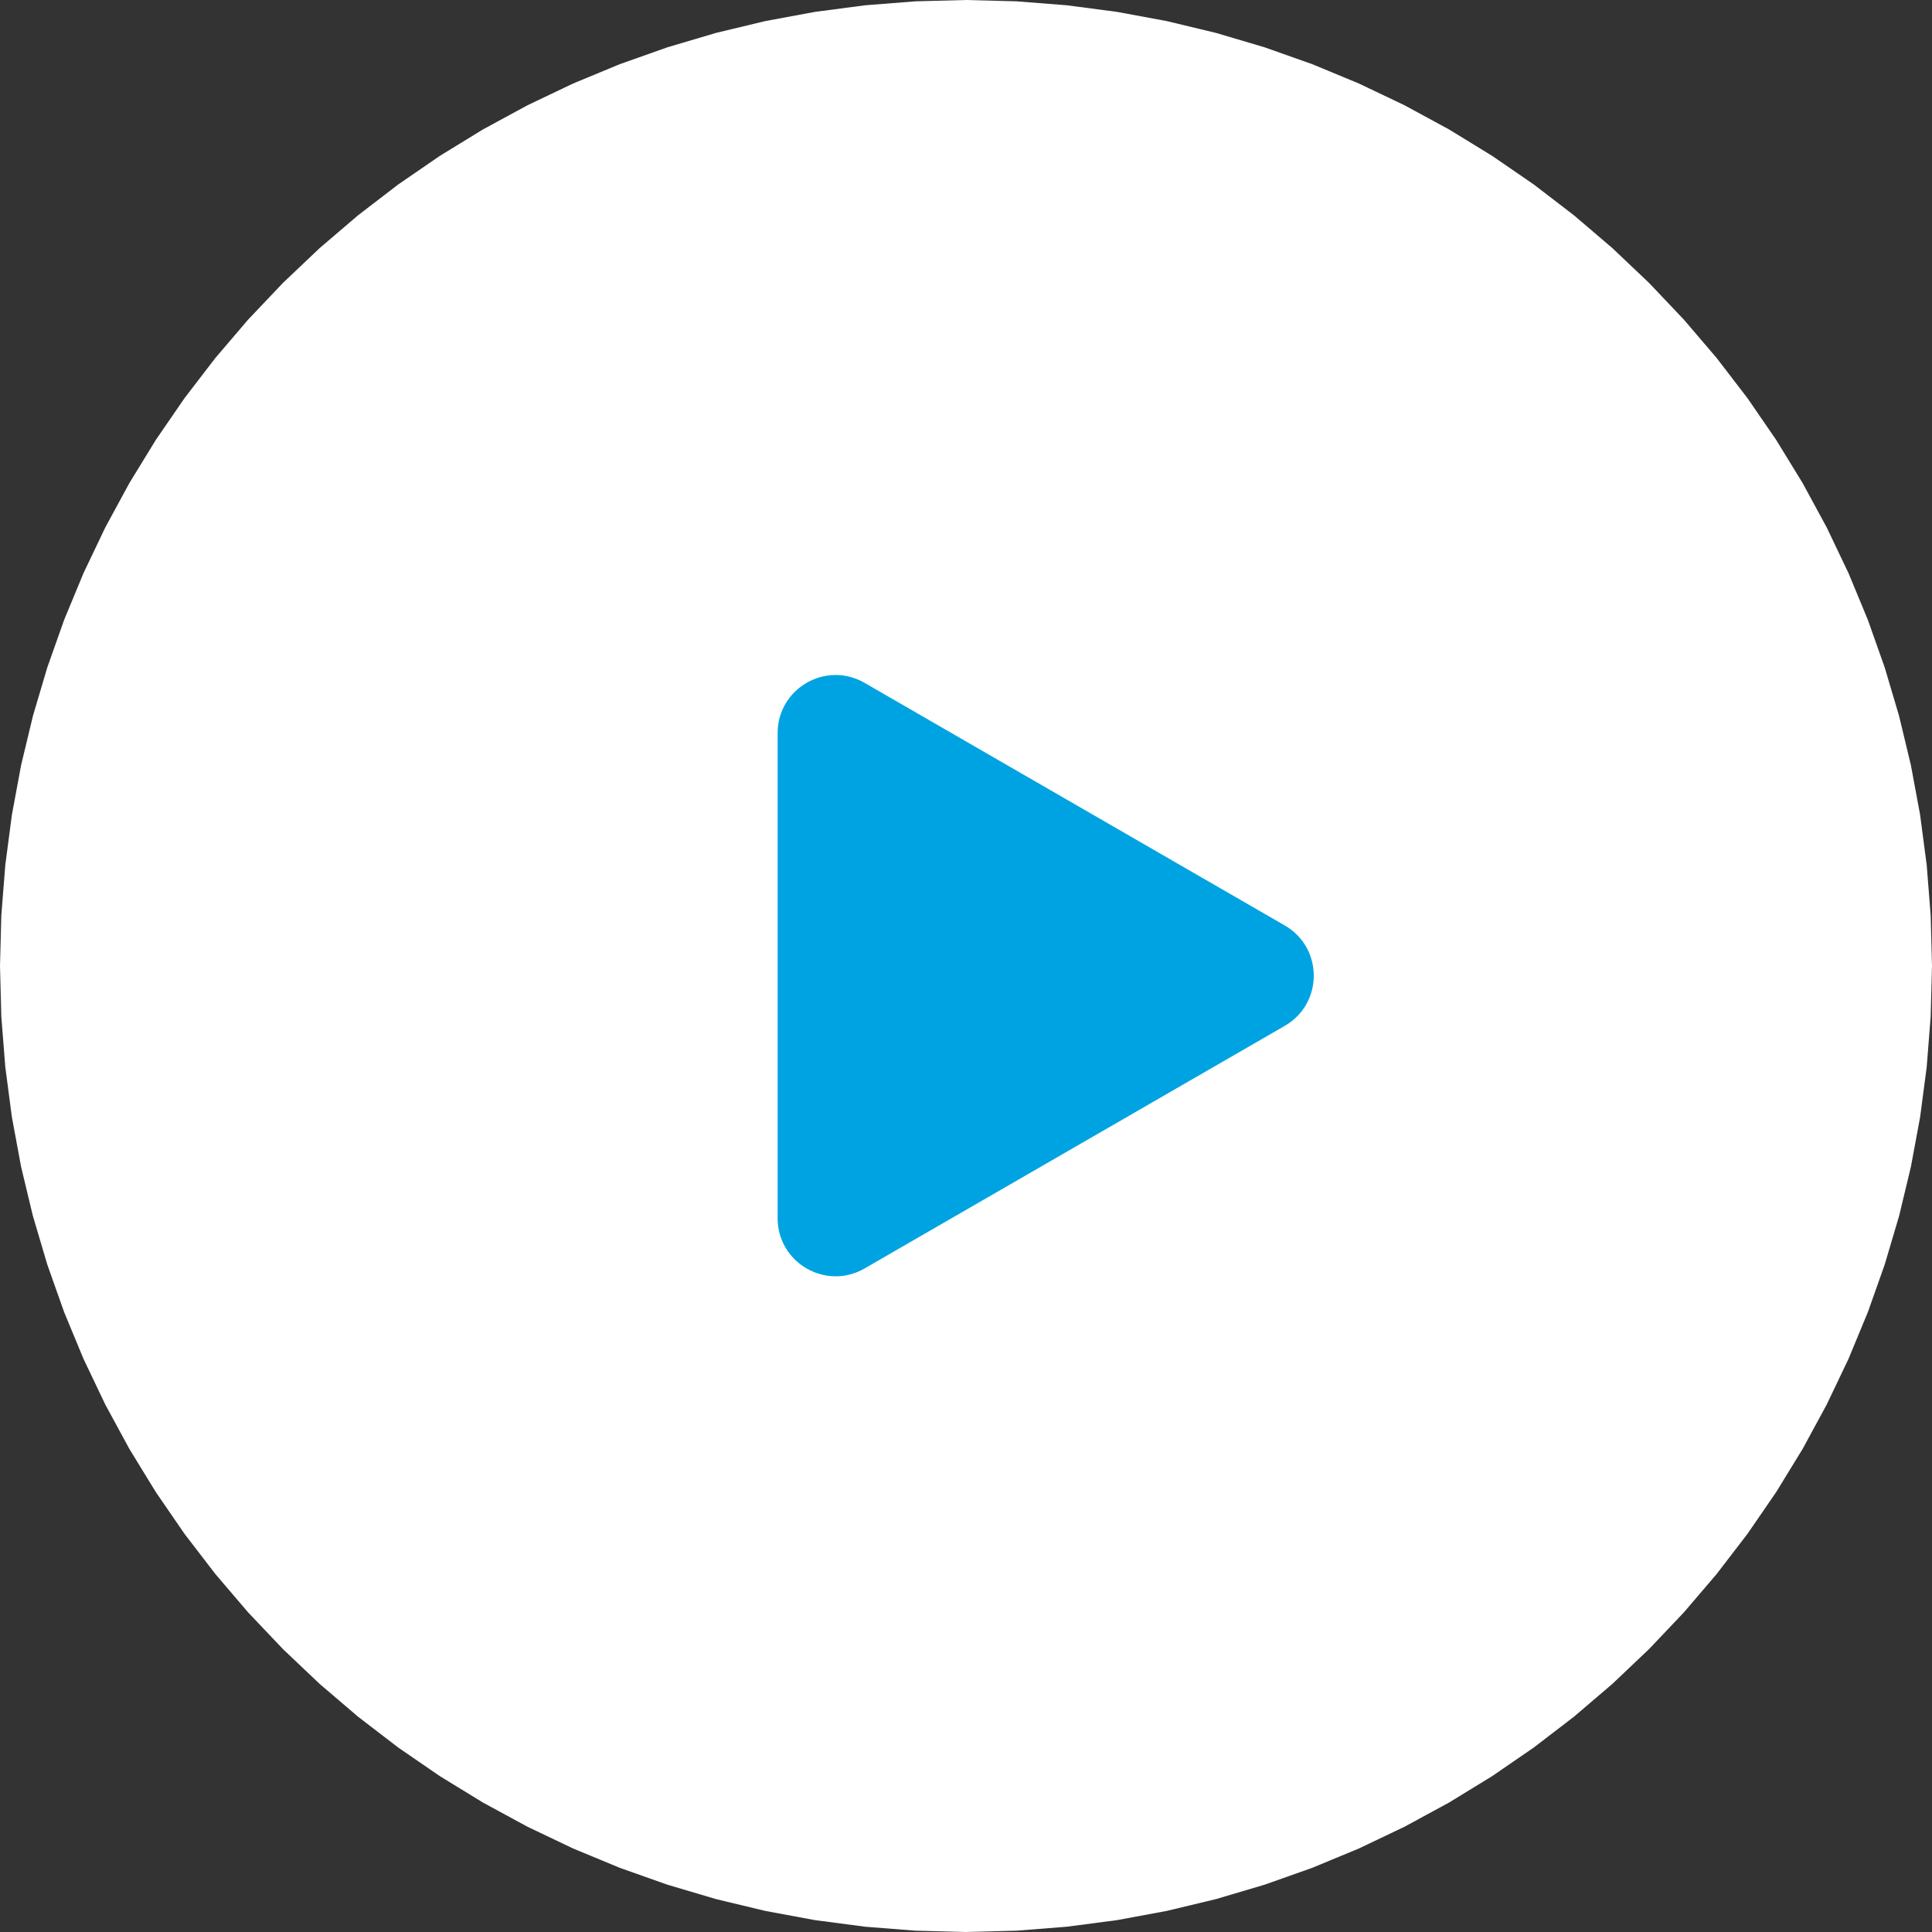
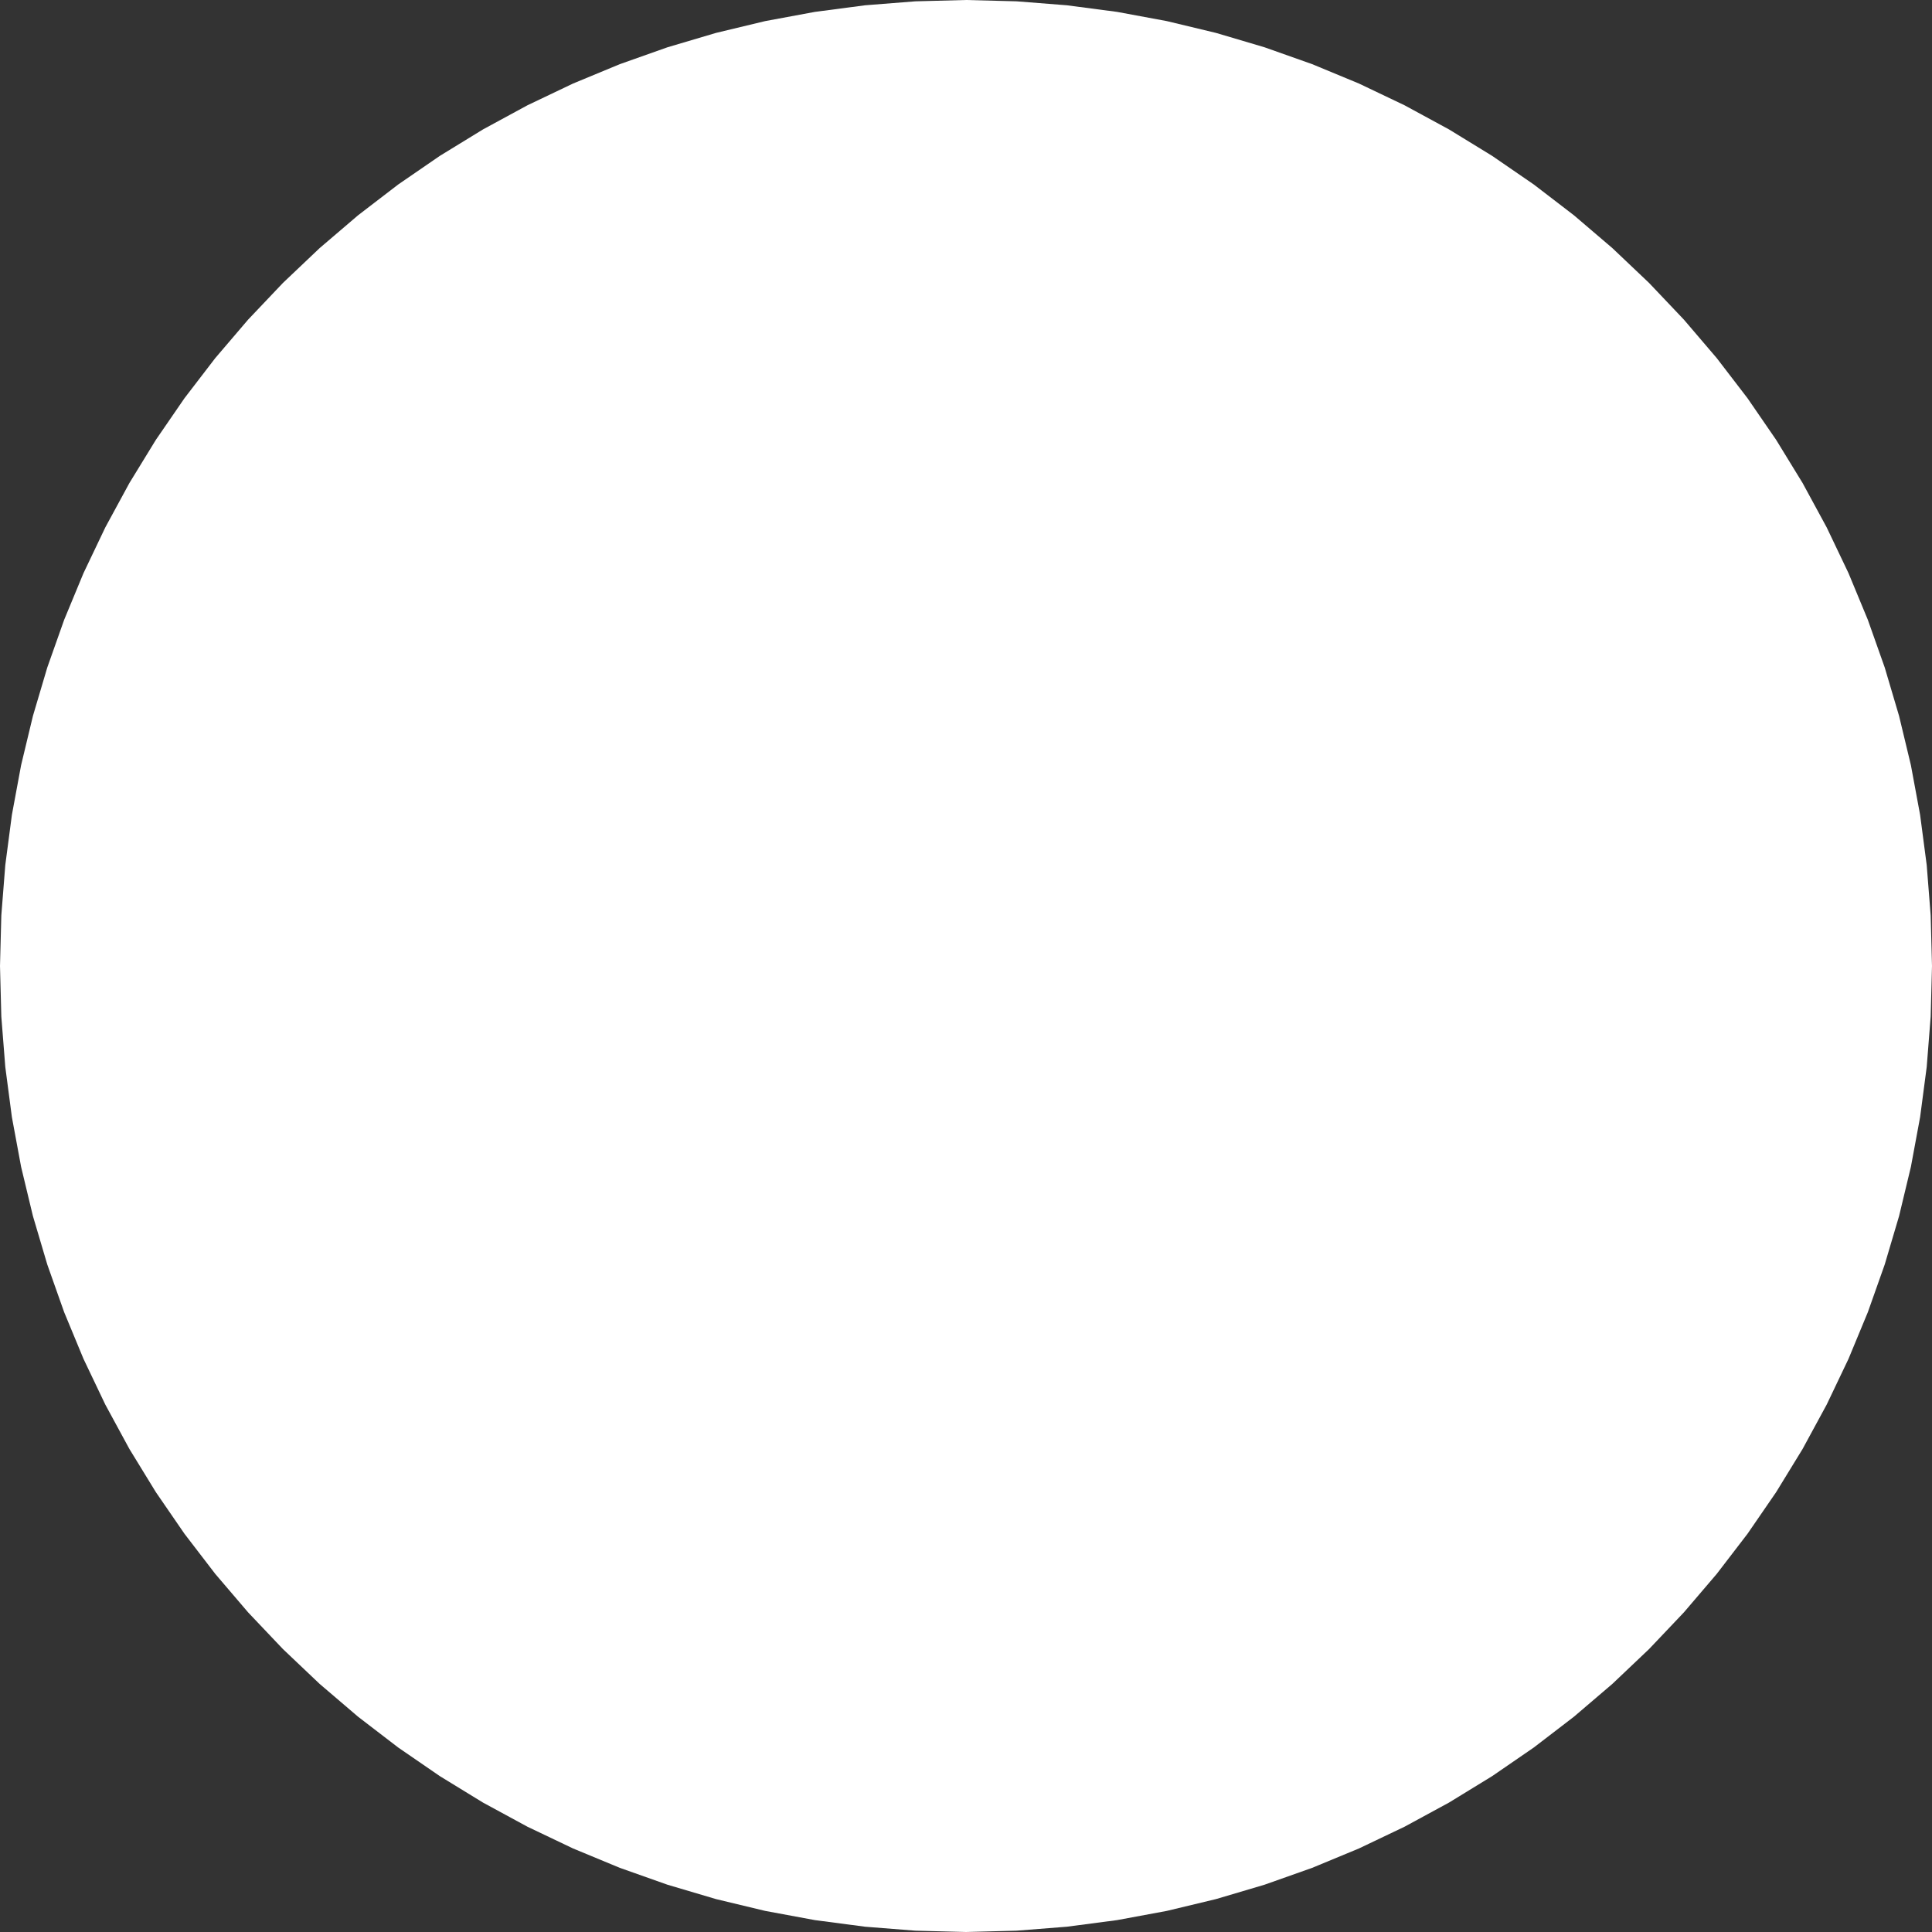
<svg xmlns="http://www.w3.org/2000/svg" width="400" height="400" viewBox="0 0 400 400" fill="none">
  <rect x="0" y="0" width="400" height="400" fill="#333333" stroke="none" />
  <path d="M200 0L210.467 0.274L220.906 1.096L231.287 2.462L241.582 4.37L251.764 6.815L261.803 9.789L271.674 13.284L281.347 17.291L290.798 21.799L300 26.795L308.928 32.266L317.557 38.197L325.864 44.571L333.826 51.371L341.421 58.579L348.629 66.174L355.429 74.136L361.803 82.443L367.734 91.072L373.205 100L378.201 109.202L382.709 118.653L386.716 128.326L390.211 138.197L393.185 148.236L395.63 158.418L397.538 168.713L398.904 179.094L399.726 189.533L400 200L399.726 210.467L398.904 220.906L397.538 231.287L395.63 241.582L393.185 251.764L390.211 261.803L386.716 271.674L382.709 281.347L378.201 290.798L373.205 300L367.734 308.928L361.803 317.557L355.429 325.864L348.629 333.826L341.421 341.421L333.826 348.629L325.864 355.429L317.557 361.803L308.928 367.734L300 373.205L290.798 378.201L281.347 382.709L271.674 386.716L261.803 390.211L251.764 393.185L241.582 395.63L231.287 397.538L220.906 398.904L210.467 399.726L200 400L189.533 399.726L179.094 398.904L168.713 397.538L158.418 395.63L148.236 393.185L138.197 390.211L128.326 386.716L118.653 382.709L109.202 378.201L100 373.205L91.072 367.734L82.443 361.803L74.136 355.429L66.174 348.629L58.579 341.421L51.371 333.826L44.571 325.864L38.197 317.557L32.266 308.928L26.795 300L21.799 290.798L17.291 281.347L13.284 271.674L9.789 261.803L6.815 251.764L4.37 241.582L2.462 231.287L1.096 220.906L0.274 210.467L0 200L0.274 189.533L1.096 179.094L2.462 168.713L4.37 158.418L6.815 148.236L9.789 138.197L13.284 128.326L17.291 118.653L21.799 109.202L26.795 100L32.266 91.072L38.197 82.443L44.571 74.136L51.371 66.174L58.579 58.579L66.174 51.371L74.136 44.571L82.443 38.197L91.072 32.266L100 26.795L109.202 21.799L118.653 17.291L128.326 13.284L138.197 9.789L148.236 6.815L158.418 4.37L168.713 2.462L179.094 1.096L189.533 0.274L200 0Z" fill="white" />
-   <path d="M266 191.608C274 196.227 274 207.774 266 212.392L179 262.622C171 267.241 161 261.467 161 252.229L161 151.771C161 142.533 171 136.759 179 141.378L266 191.608Z" fill="#00A3E2" />
</svg>